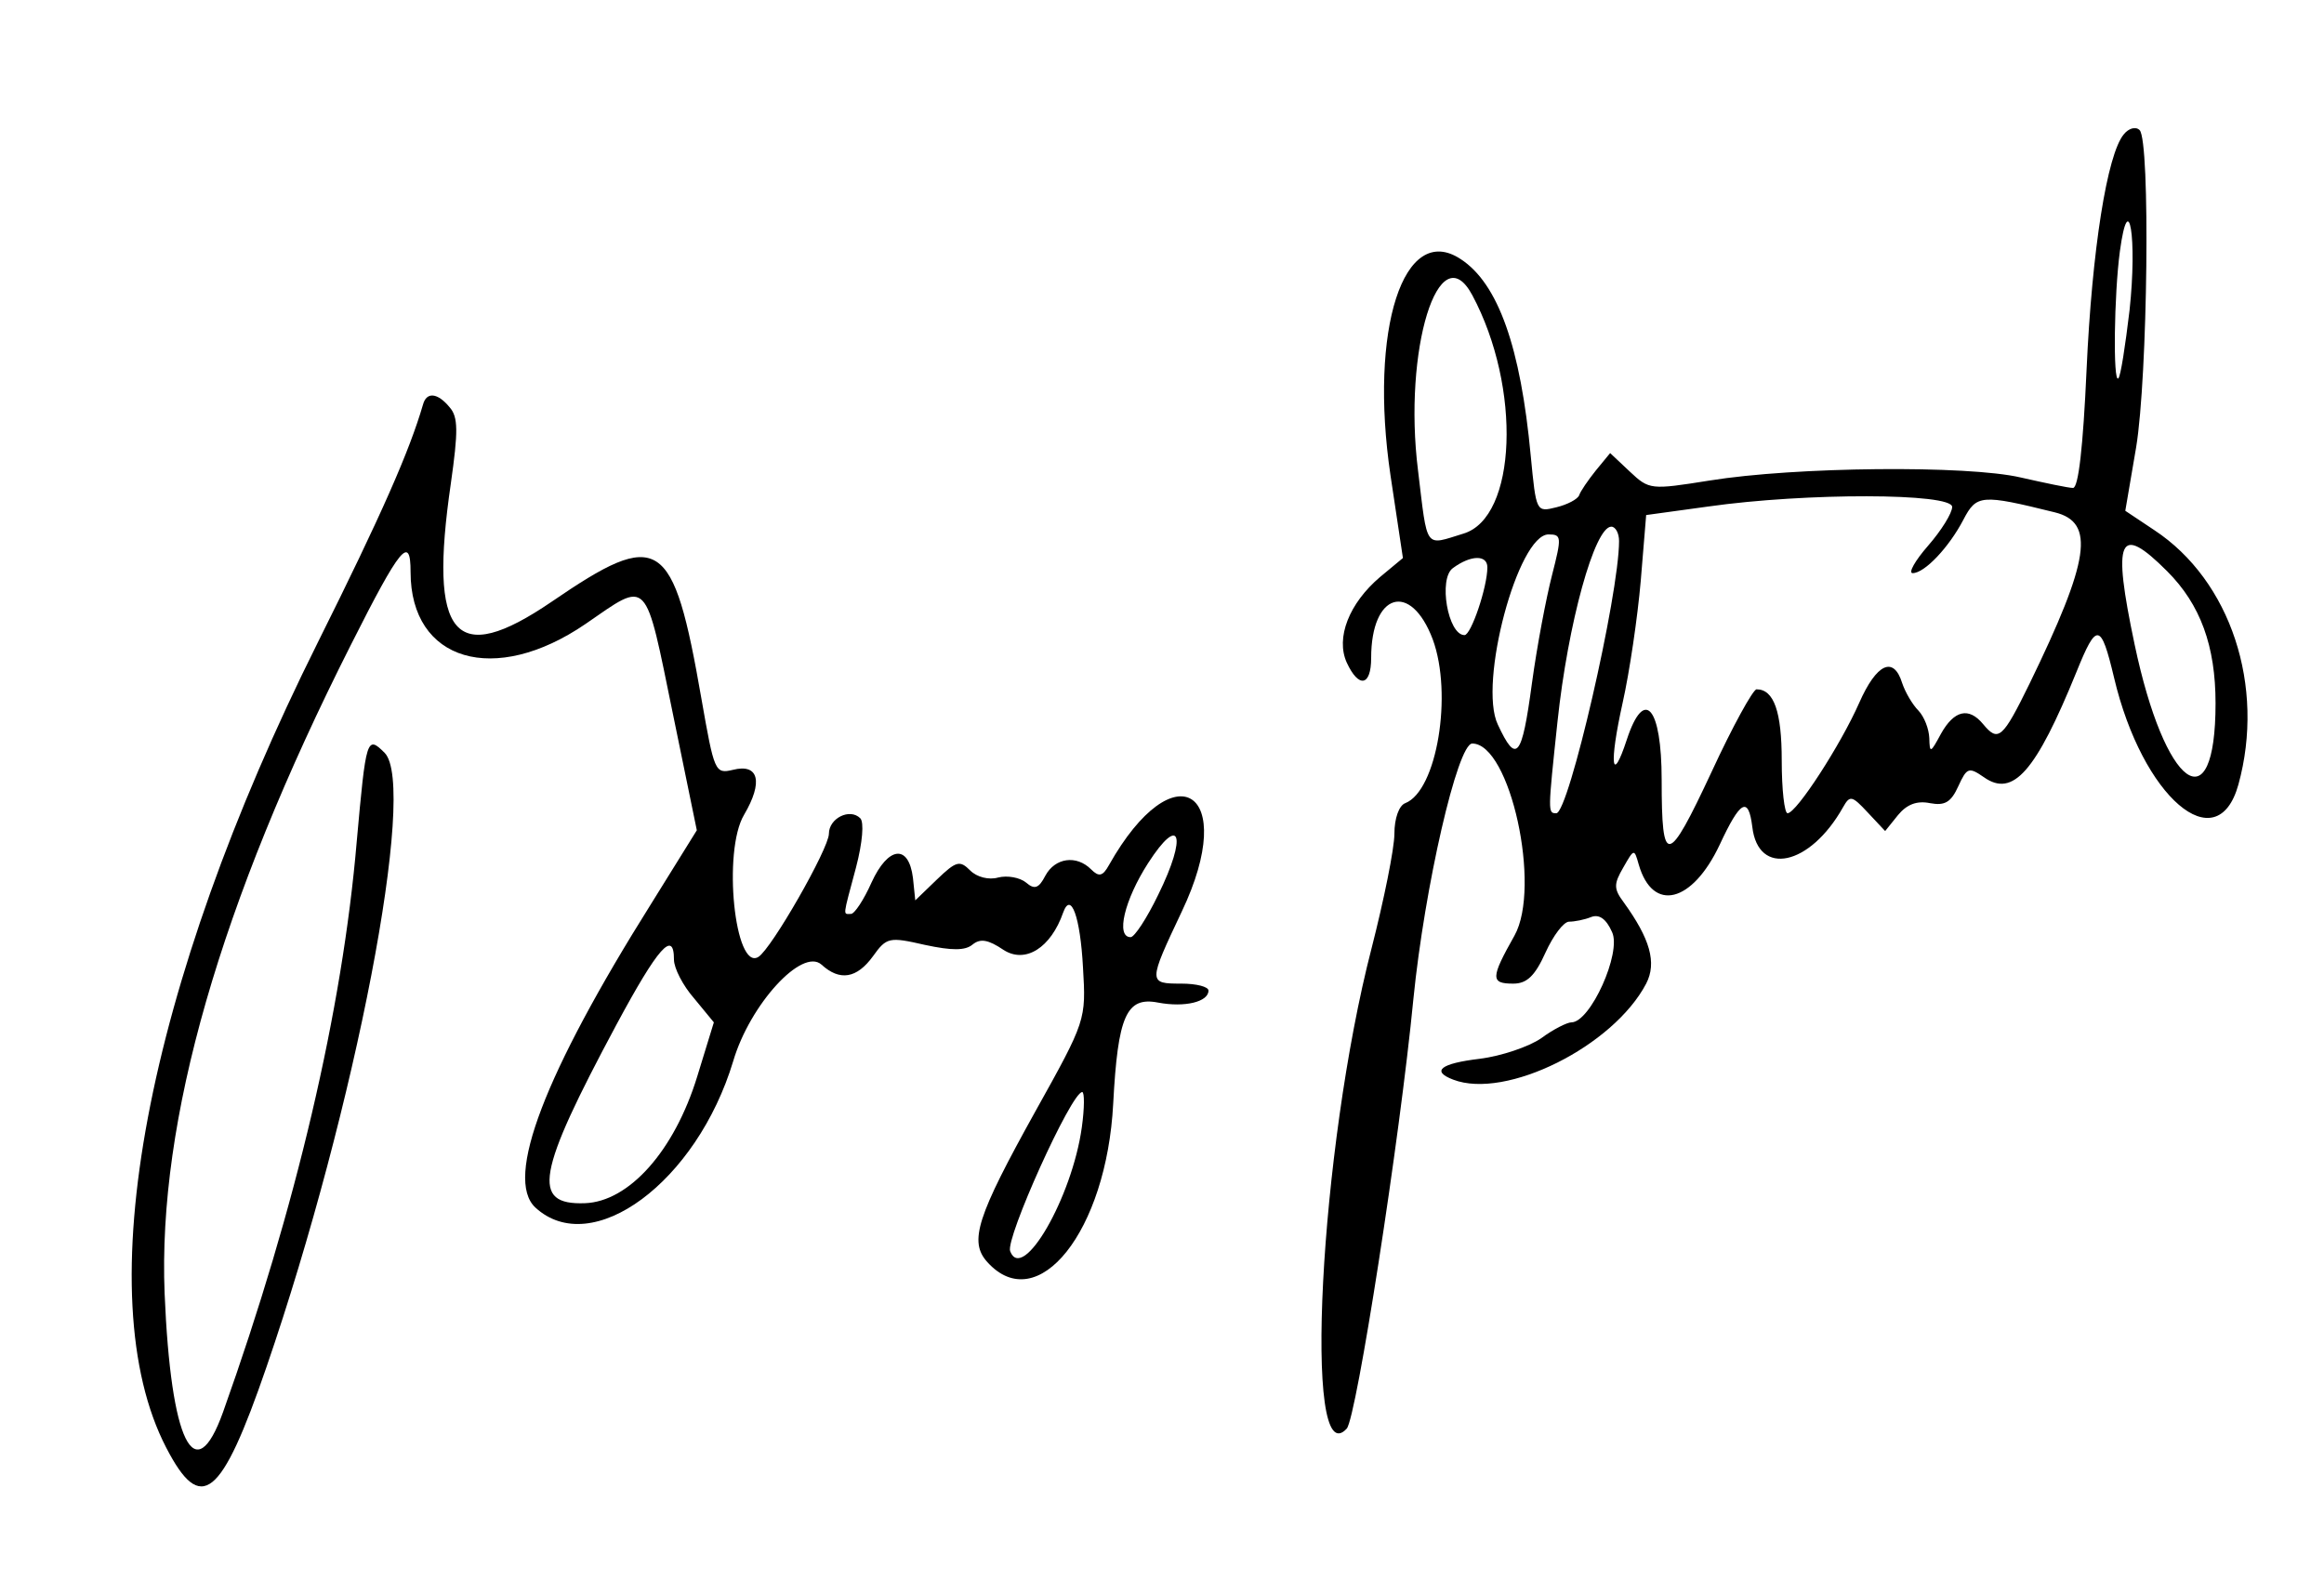
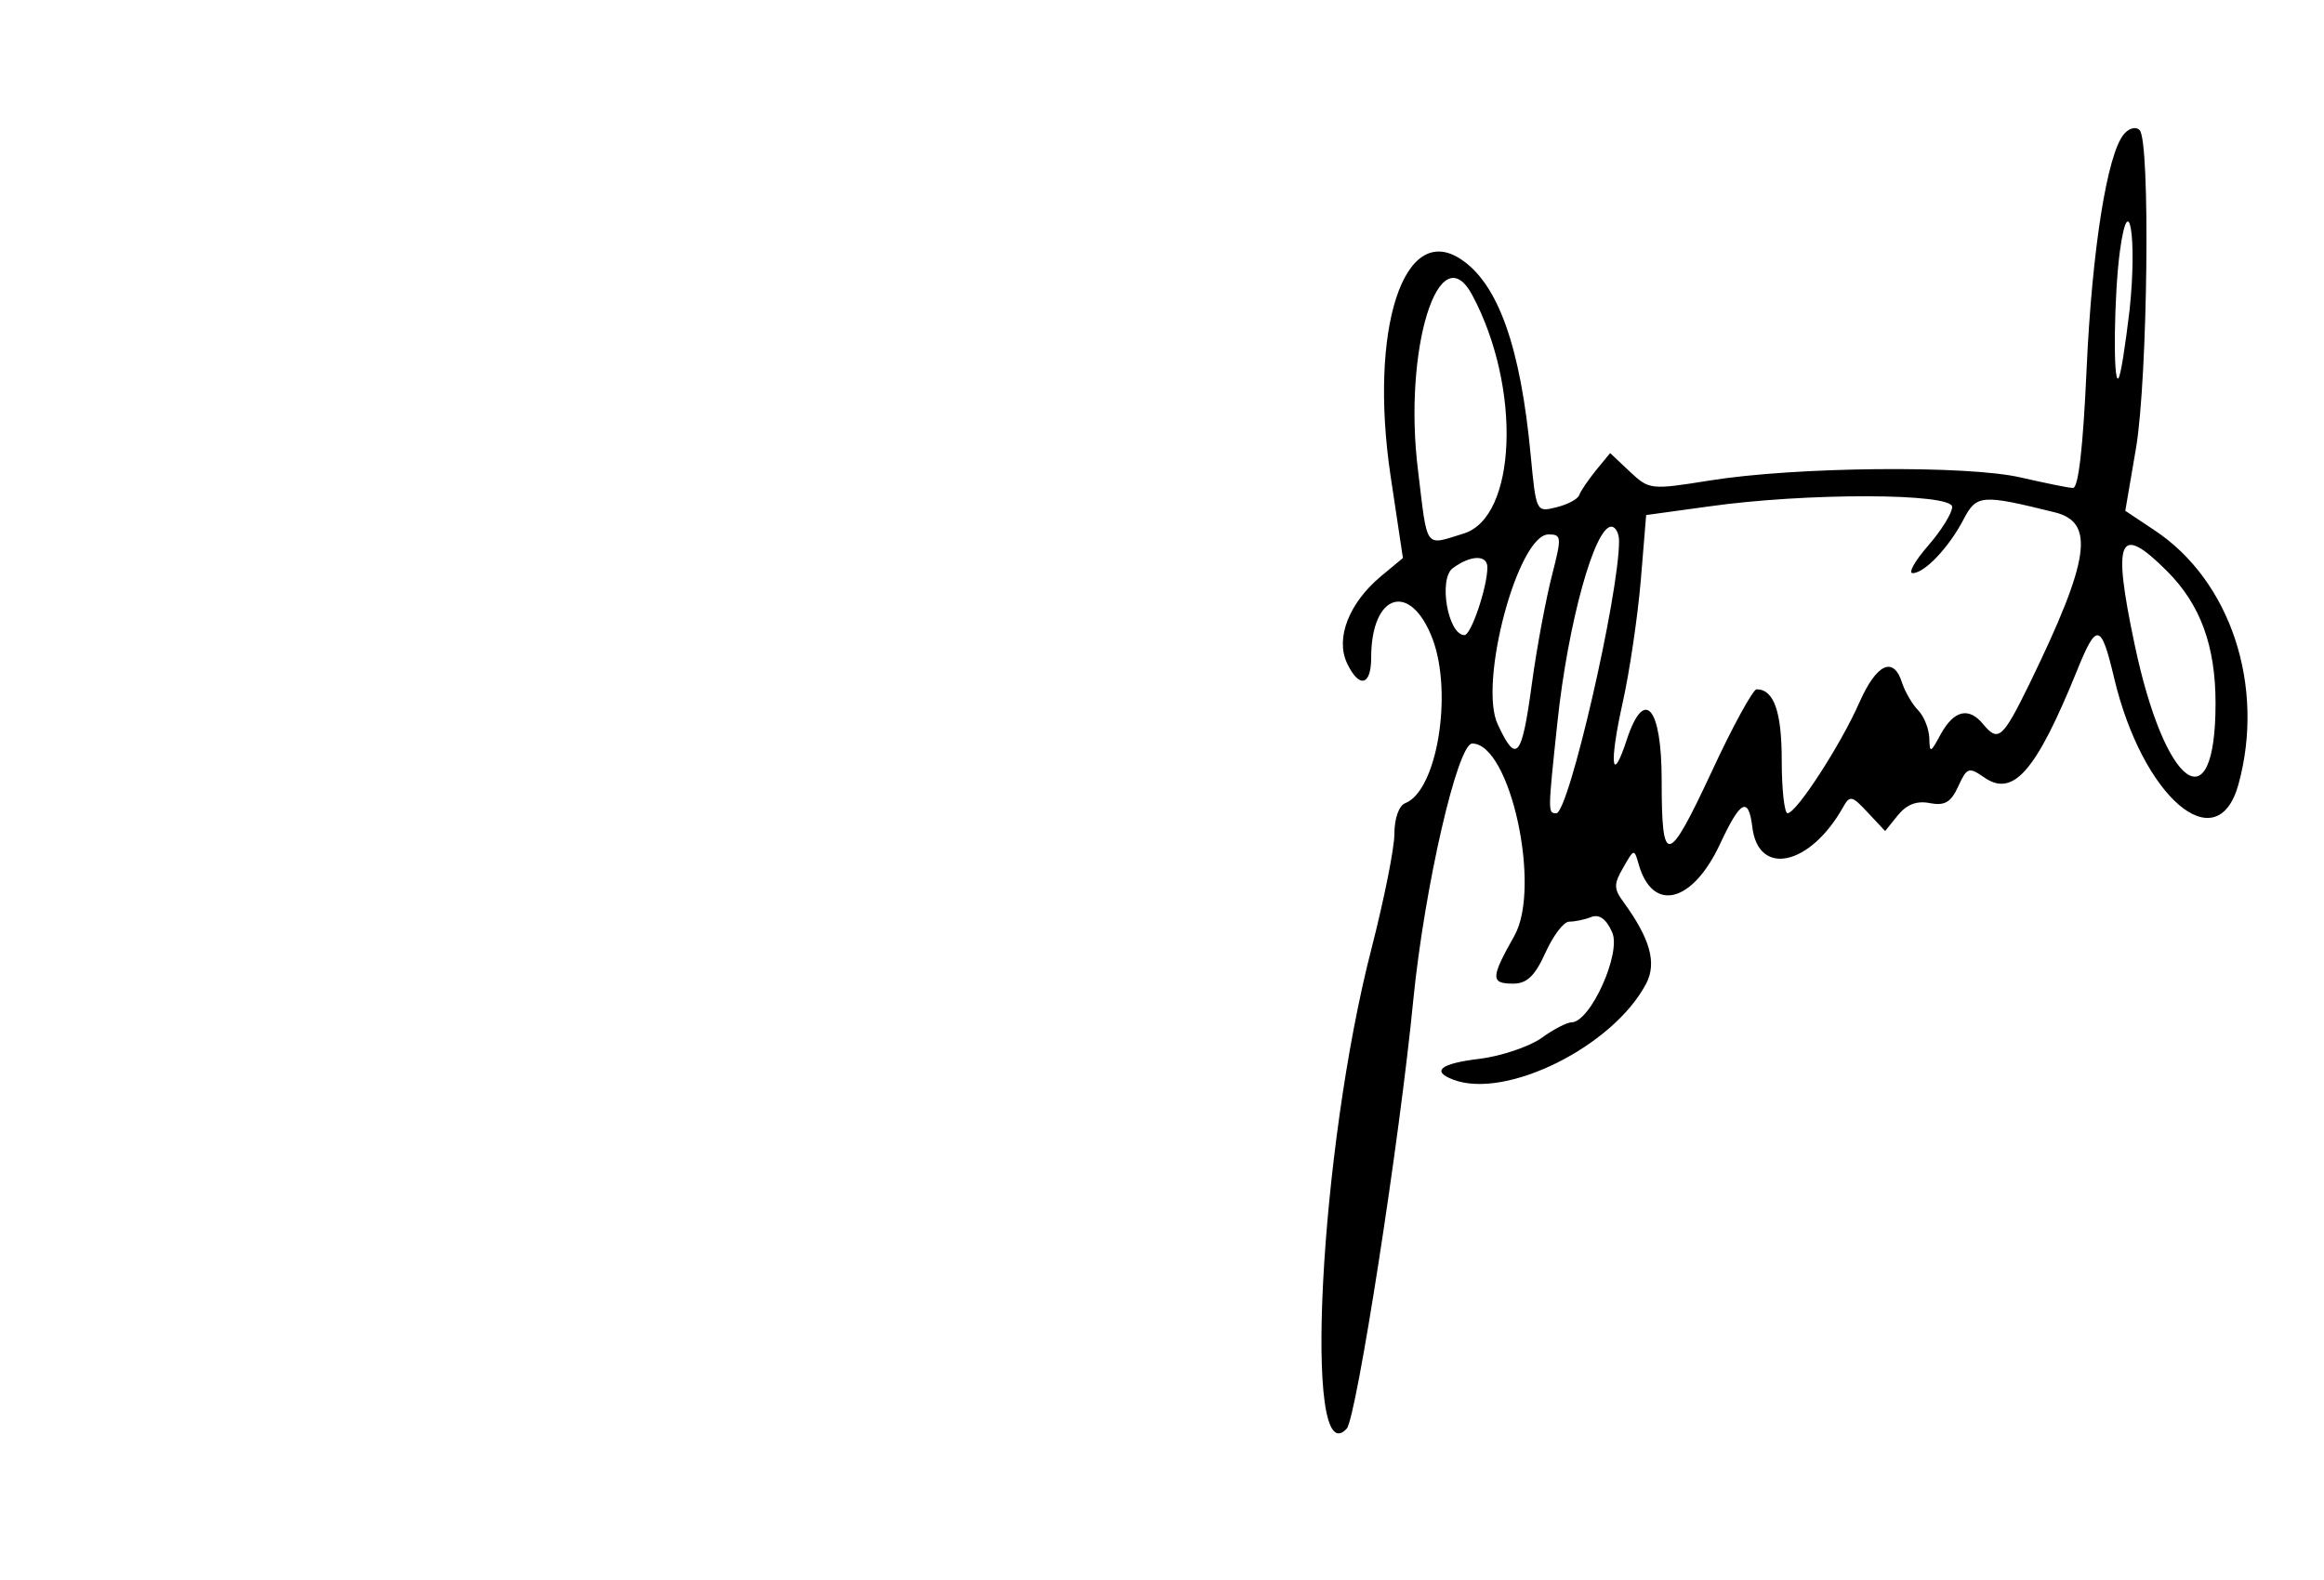
<svg xmlns="http://www.w3.org/2000/svg" version="1.0" width="300pt" height="204pt" viewBox="0 0 300 204" preserveAspectRatio="xMidYMid meet">
  <g transform="translate(0,204) scale(0.05,-0.05)" fill="#000000" stroke="none">
    <path d="M5483 3733 c-43 -52 -82 -298 -96 -608 -9 -200 -21 -305 -35 -305 -12 0 -73 13 -135 27 -137 32 -582 28 -804 -8 -151 -24 -155 -24 -205 23 l-51 48 -37 -45 c-20 -25 -40 -54 -43 -64 -4 -10 -30 -24 -59 -31 -52 -13 -52 -12 -66 133 -26 280 -84 445 -181 508 -147 97 -237 -181 -181 -559 l32 -213 -59 -49 c-80 -68 -115 -157 -86 -221 31 -67 63 -61 63 12 0 168 102 199 159 48 52 -141 11 -391 -71 -423 -16 -6 -28 -39 -28 -79 0 -38 -27 -171 -59 -296 -134 -518 -178 -1365 -64 -1240 25 28 137 747 172 1109 29 290 114 660 152 660 98 0 179 -371 109 -496 -62 -110 -62 -124 -3 -124 35 0 56 20 83 80 20 44 47 80 61 80 14 0 40 5 57 12 21 8 39 -5 54 -39 25 -53 -56 -233 -105 -233 -11 0 -47 -18 -78 -41 -32 -22 -103 -46 -158 -53 -102 -12 -127 -32 -69 -54 136 -52 413 86 498 248 28 54 10 116 -58 210 -26 35 -26 47 -1 90 28 49 28 49 40 7 36 -124 138 -99 209 52 53 114 74 126 84 46 15 -130 149 -101 234 50 18 32 23 31 64 -13 l45 -48 33 41 c23 28 49 38 83 31 38 -7 54 2 73 44 22 48 27 50 66 23 75 -53 134 14 239 272 52 129 63 128 97 -15 73 -309 266 -474 321 -276 70 254 -20 527 -217 657 l-75 50 28 164 c30 182 37 791 9 819 -10 10 -28 5 -41 -11z m15 -454 c-11 -92 -23 -171 -29 -176 -14 -14 -11 217 4 328 23 169 45 34 25 -152z m-1697 39 c128 -239 115 -575 -23 -616 -101 -31 -92 -44 -117 163 -39 311 54 613 140 453z m1239 -547 c0 -16 -28 -61 -62 -100 -34 -39 -52 -71 -40 -71 31 0 94 67 131 138 34 65 46 66 236 19 105 -26 90 -123 -65 -442 -70 -143 -81 -152 -120 -105 -37 45 -75 36 -109 -25 -27 -50 -29 -51 -30 -11 -1 24 -13 55 -28 71 -15 15 -34 47 -42 71 -22 71 -66 51 -111 -51 -47 -107 -162 -285 -185 -285 -8 0 -15 61 -15 136 0 126 -20 184 -65 184 -9 0 -62 -96 -116 -213 -114 -244 -129 -246 -129 -21 0 189 -45 241 -90 104 -39 -119 -46 -64 -11 94 18 80 39 223 47 316 l14 170 160 22 c253 36 630 35 630 -1z m-860 -88 c0 -139 -130 -703 -162 -703 -22 0 -22 1 3 236 27 255 96 504 139 504 11 0 20 -17 20 -37z m-173 -88 c-15 -58 -39 -184 -52 -280 -26 -193 -40 -209 -88 -106 -51 106 52 491 131 491 34 0 34 -7 9 -105z m1588 10 c86 -86 125 -193 125 -341 0 -315 -131 -219 -209 152 -58 275 -41 314 84 189z m-1755 10 c0 -51 -42 -175 -59 -175 -43 0 -68 146 -30 173 46 34 89 35 89 2z" />
-     <path d="M1092 3035 c-35 -120 -106 -282 -272 -615 -444 -890 -594 -1686 -391 -2078 90 -174 142 -132 259 208 230 669 390 1500 305 1586 -46 46 -48 38 -72 -229 -37 -436 -157 -946 -345 -1473 -73 -204 -135 -79 -151 306 -18 446 143 1006 481 1675 128 254 154 285 154 188 0 -231 217 -295 452 -134 164 113 152 125 226 -236 l61 -297 -118 -190 c-275 -438 -379 -709 -299 -784 146 -135 417 66 511 378 43 146 178 294 228 249 47 -43 91 -36 133 22 35 49 42 50 134 29 70 -15 104 -15 123 1 20 16 40 13 80 -14 56 -36 122 5 154 97 20 55 44 -12 51 -142 8 -136 8 -137 -123 -372 -151 -272 -172 -336 -124 -389 130 -144 308 80 325 409 12 227 34 277 116 261 69 -13 130 2 130 31 0 10 -31 18 -70 18 -86 0 -86 2 1 186 149 313 -19 420 -188 120 -16 -29 -26 -31 -46 -11 -38 38 -93 30 -118 -16 -17 -33 -28 -37 -50 -18 -16 13 -48 19 -72 13 -24 -7 -55 1 -72 18 -27 27 -36 25 -86 -23 l-56 -54 -6 58 c-11 88 -64 82 -107 -12 -20 -45 -44 -81 -53 -81 -21 0 -22 -11 13 120 17 65 21 117 11 127 -27 27 -81 0 -81 -40 0 -38 -148 -297 -182 -318 -61 -38 -93 273 -37 367 50 85 38 133 -29 116 -46 -11 -48 -5 -81 183 -73 420 -108 442 -387 251 -251 -171 -318 -92 -260 306 19 134 19 171 -3 196 -31 38 -60 41 -69 7z m1898 -1266 c-29 -60 -61 -109 -71 -109 -39 0 -16 96 45 191 83 129 102 72 26 -82z m-1250 -167 c0 -22 23 -67 52 -100 l51 -62 -43 -140 c-59 -192 -176 -323 -290 -327 -139 -5 -125 76 82 462 107 199 148 245 148 167z m1053 -433 c-25 -181 -153 -403 -185 -320 -13 32 158 411 186 411 6 0 6 -41 -1 -91z" />
  </g>
</svg>